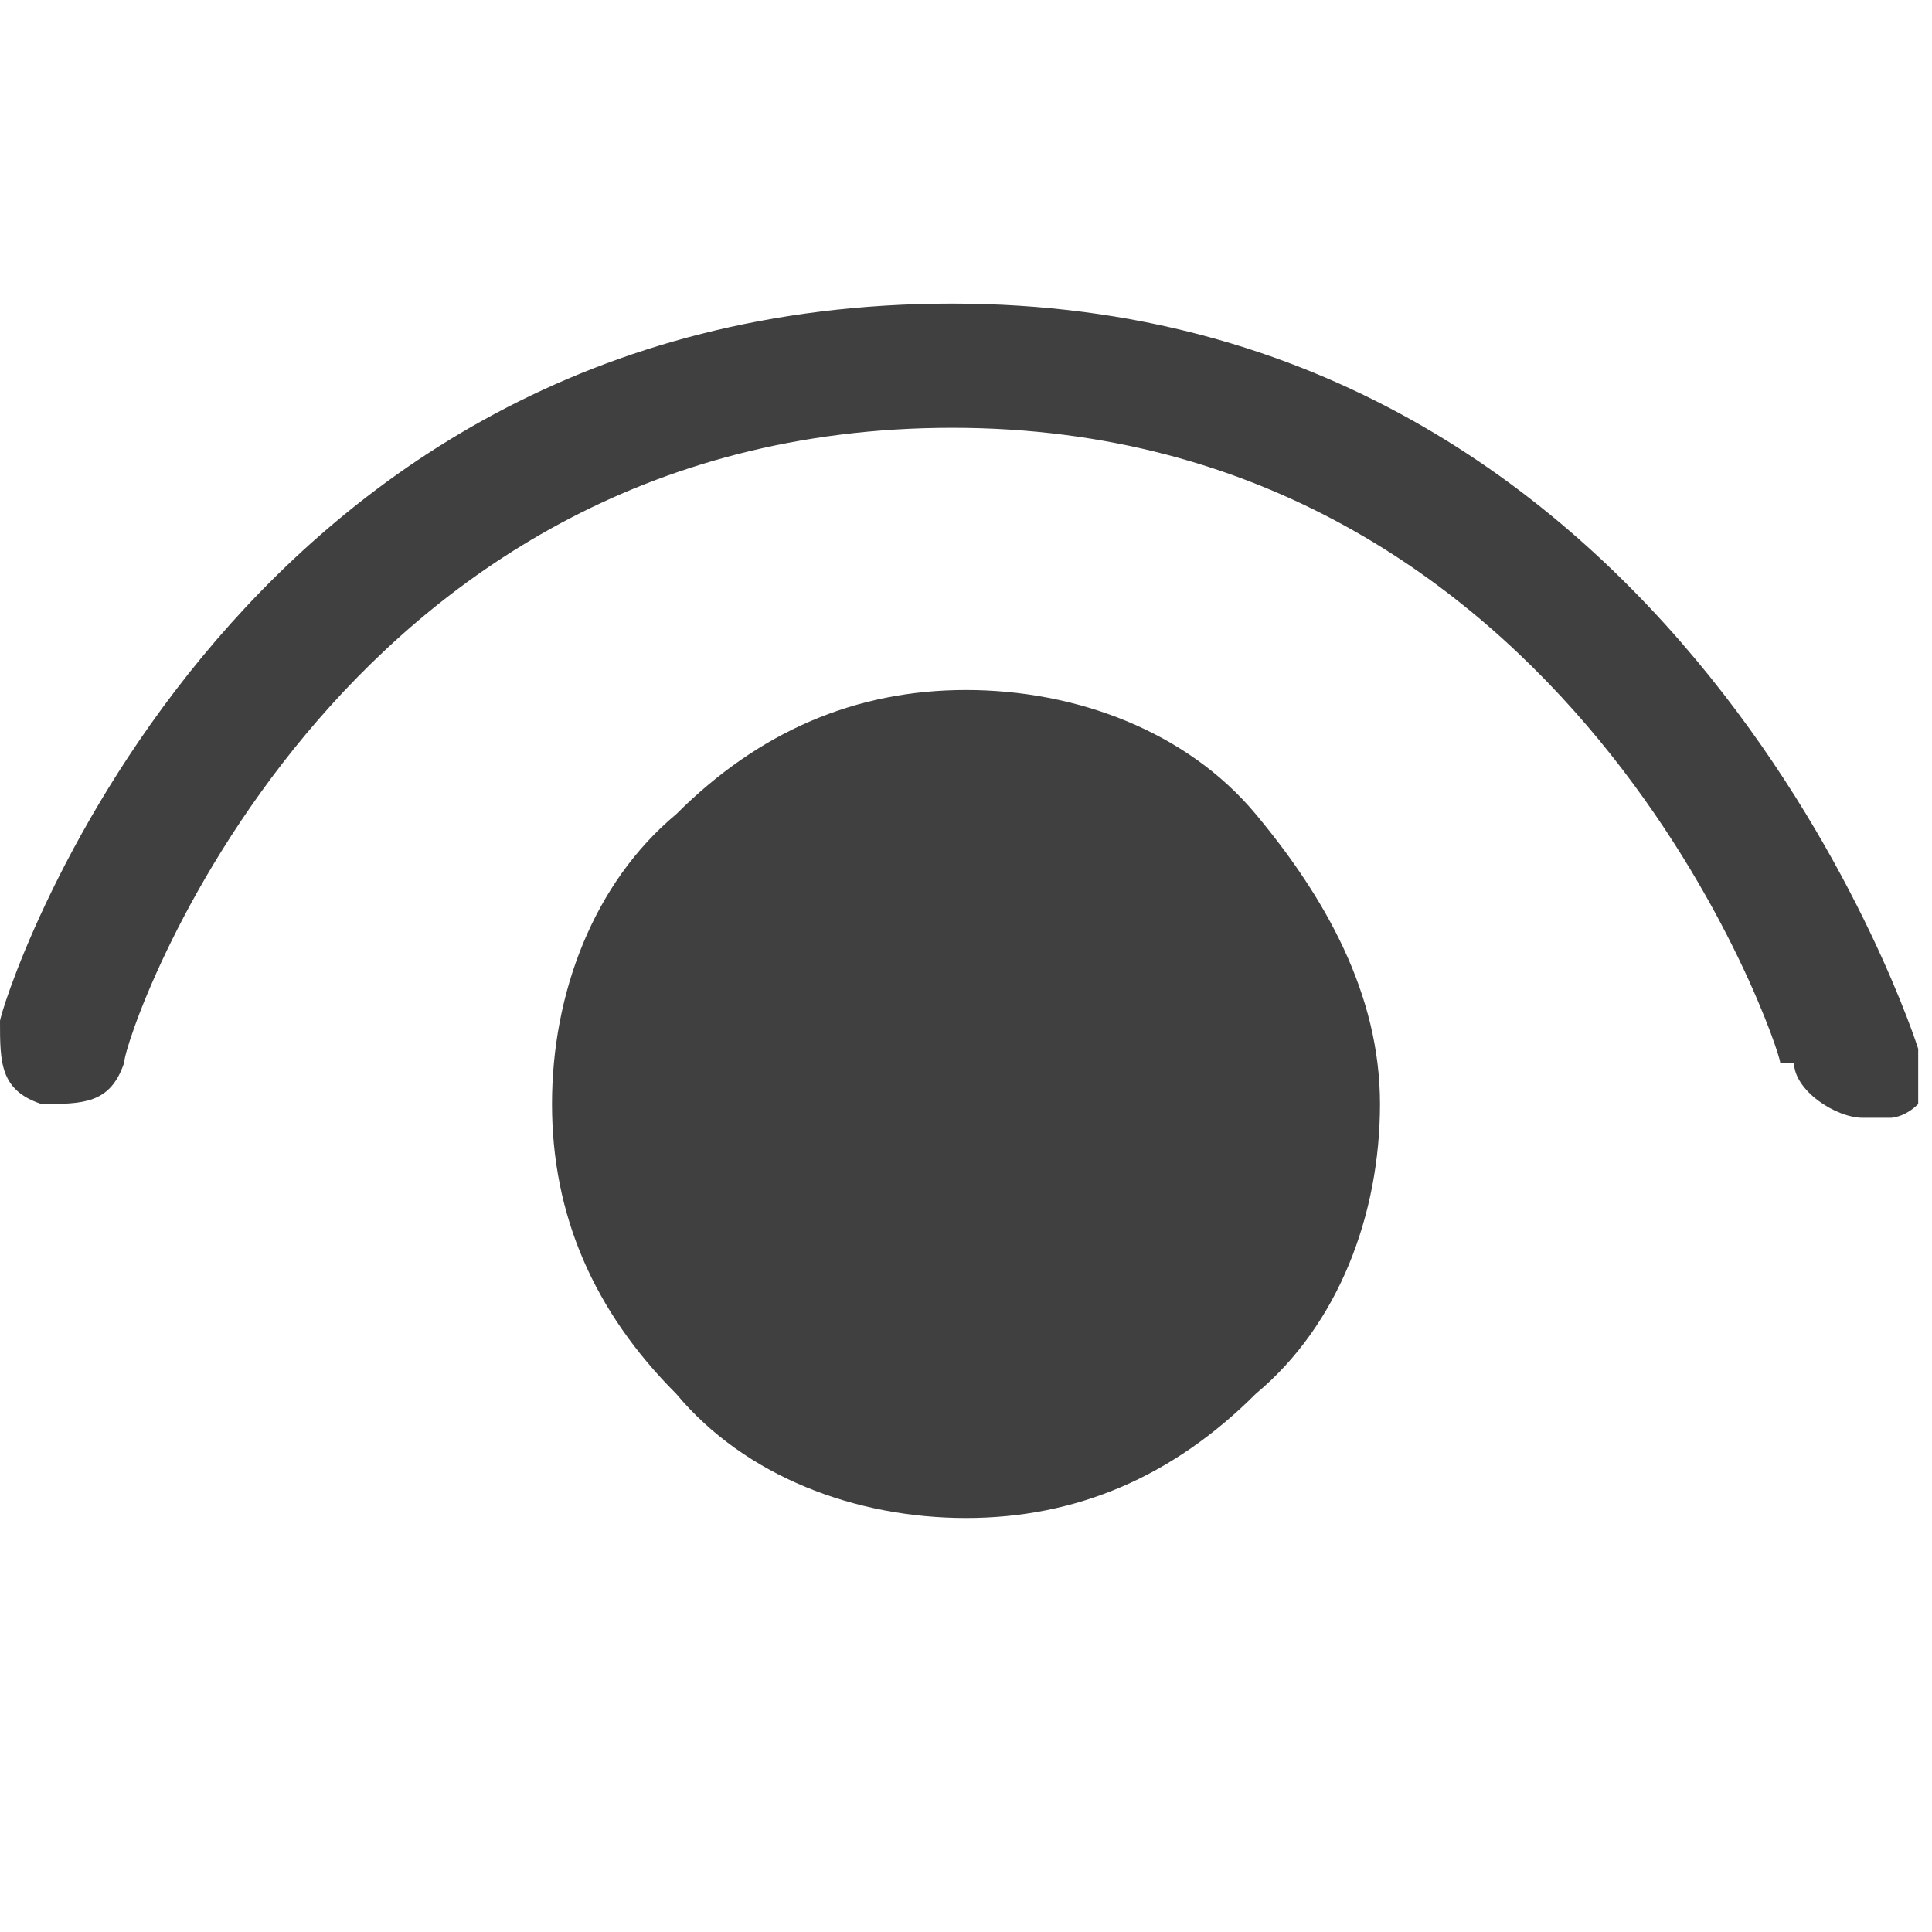
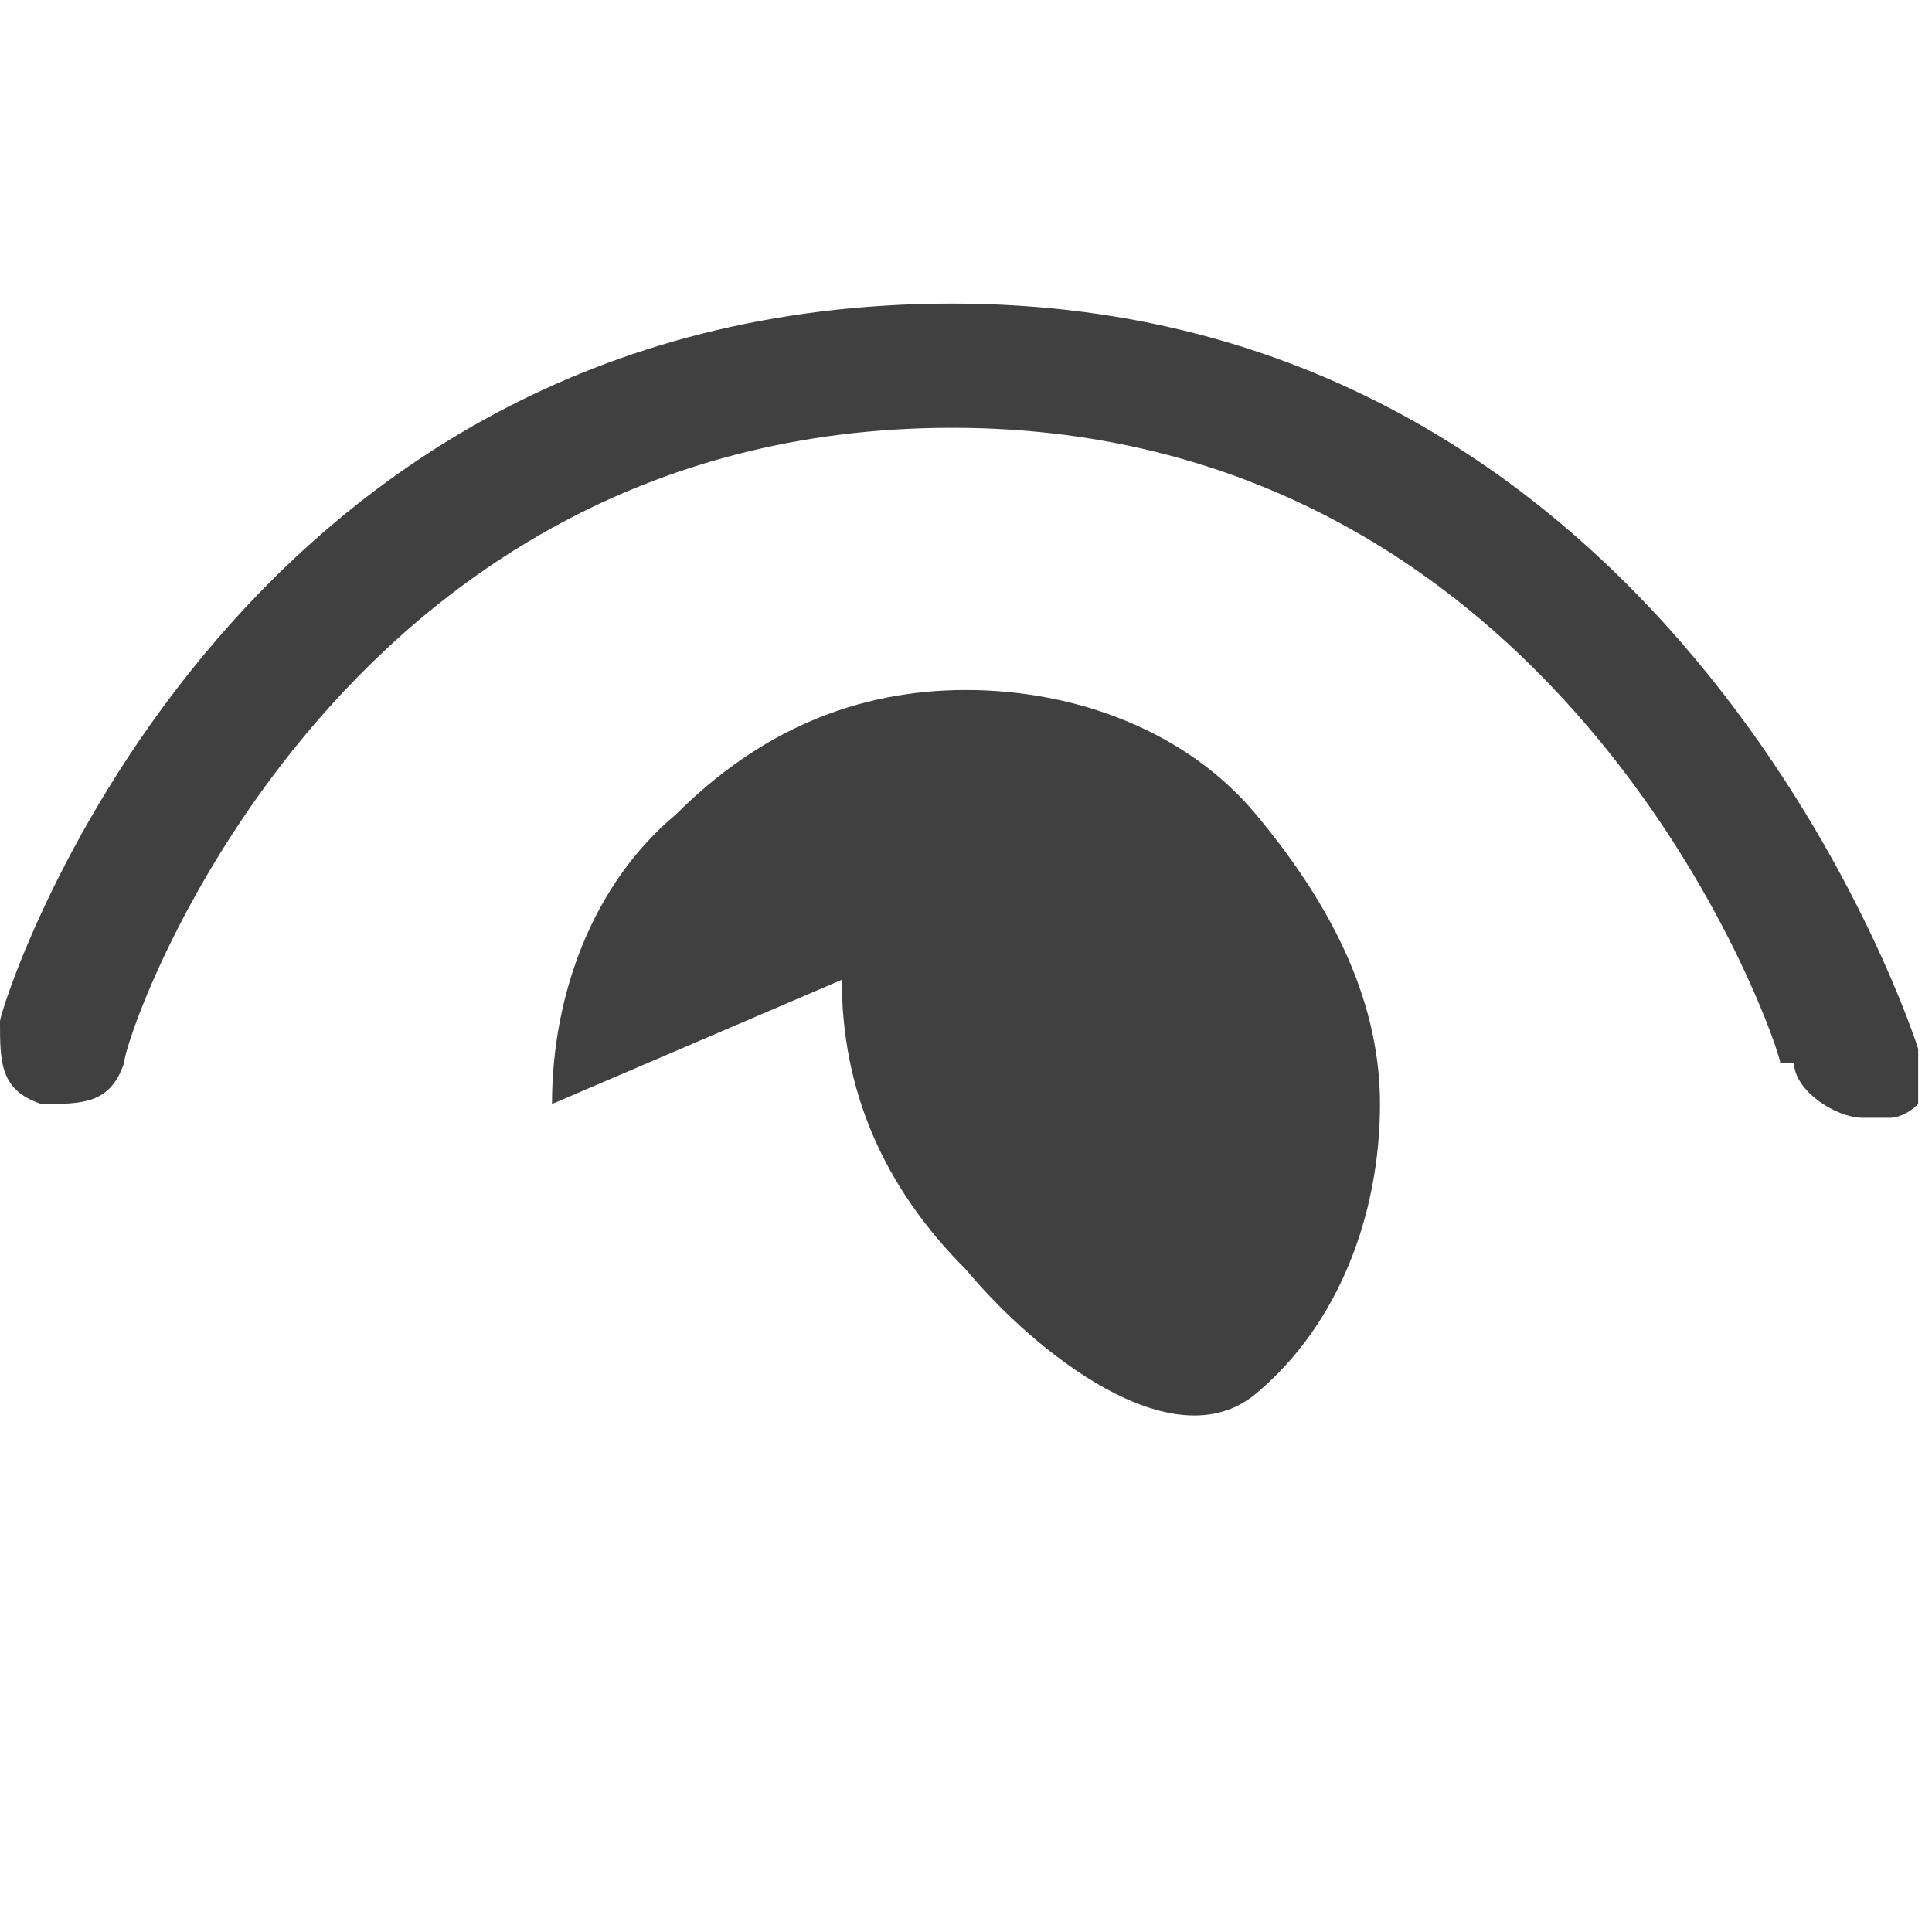
<svg xmlns="http://www.w3.org/2000/svg" id="_レイヤー_1" data-name="レイヤー_1" version="1.1" viewBox="0 0 14 14">
  <defs>
    <style>
      .st0 {
        fill: #404040;
      }
    </style>
  </defs>
-   <path class="st0" d="M13,7.7c0,.2.3.4.5.4h0c0,0,.2,0,.2,0,0,0,.1,0,.2-.1,0,0,0-.1,0-.2,0,0,0-.2,0-.2,0,0-1.7-5.4-7-5.4S0,7.3,0,7.4c0,.3,0,.5.3.6.3,0,.5,0,.6-.3,0-.2,1.5-4.6,6-4.6s6,4.5,6,4.6ZM4,8c0-.8.3-1.6.9-2.1.6-.6,1.3-.9,2.1-.9s1.6.3,2.1.9.9,1.3.9,2.1-.3,1.6-.9,2.1c-.6.6-1.3.9-2.1.9s-1.6-.3-2.1-.9c-.6-.6-.9-1.3-.9-2.1Z" />
+   <path class="st0" d="M13,7.7c0,.2.3.4.5.4h0c0,0,.2,0,.2,0,0,0,.1,0,.2-.1,0,0,0-.1,0-.2,0,0,0-.2,0-.2,0,0-1.7-5.4-7-5.4S0,7.3,0,7.4c0,.3,0,.5.3.6.3,0,.5,0,.6-.3,0-.2,1.5-4.6,6-4.6s6,4.5,6,4.6ZM4,8c0-.8.3-1.6.9-2.1.6-.6,1.3-.9,2.1-.9s1.6.3,2.1.9.9,1.3.9,2.1-.3,1.6-.9,2.1s-1.6-.3-2.1-.9c-.6-.6-.9-1.3-.9-2.1Z" />
</svg>